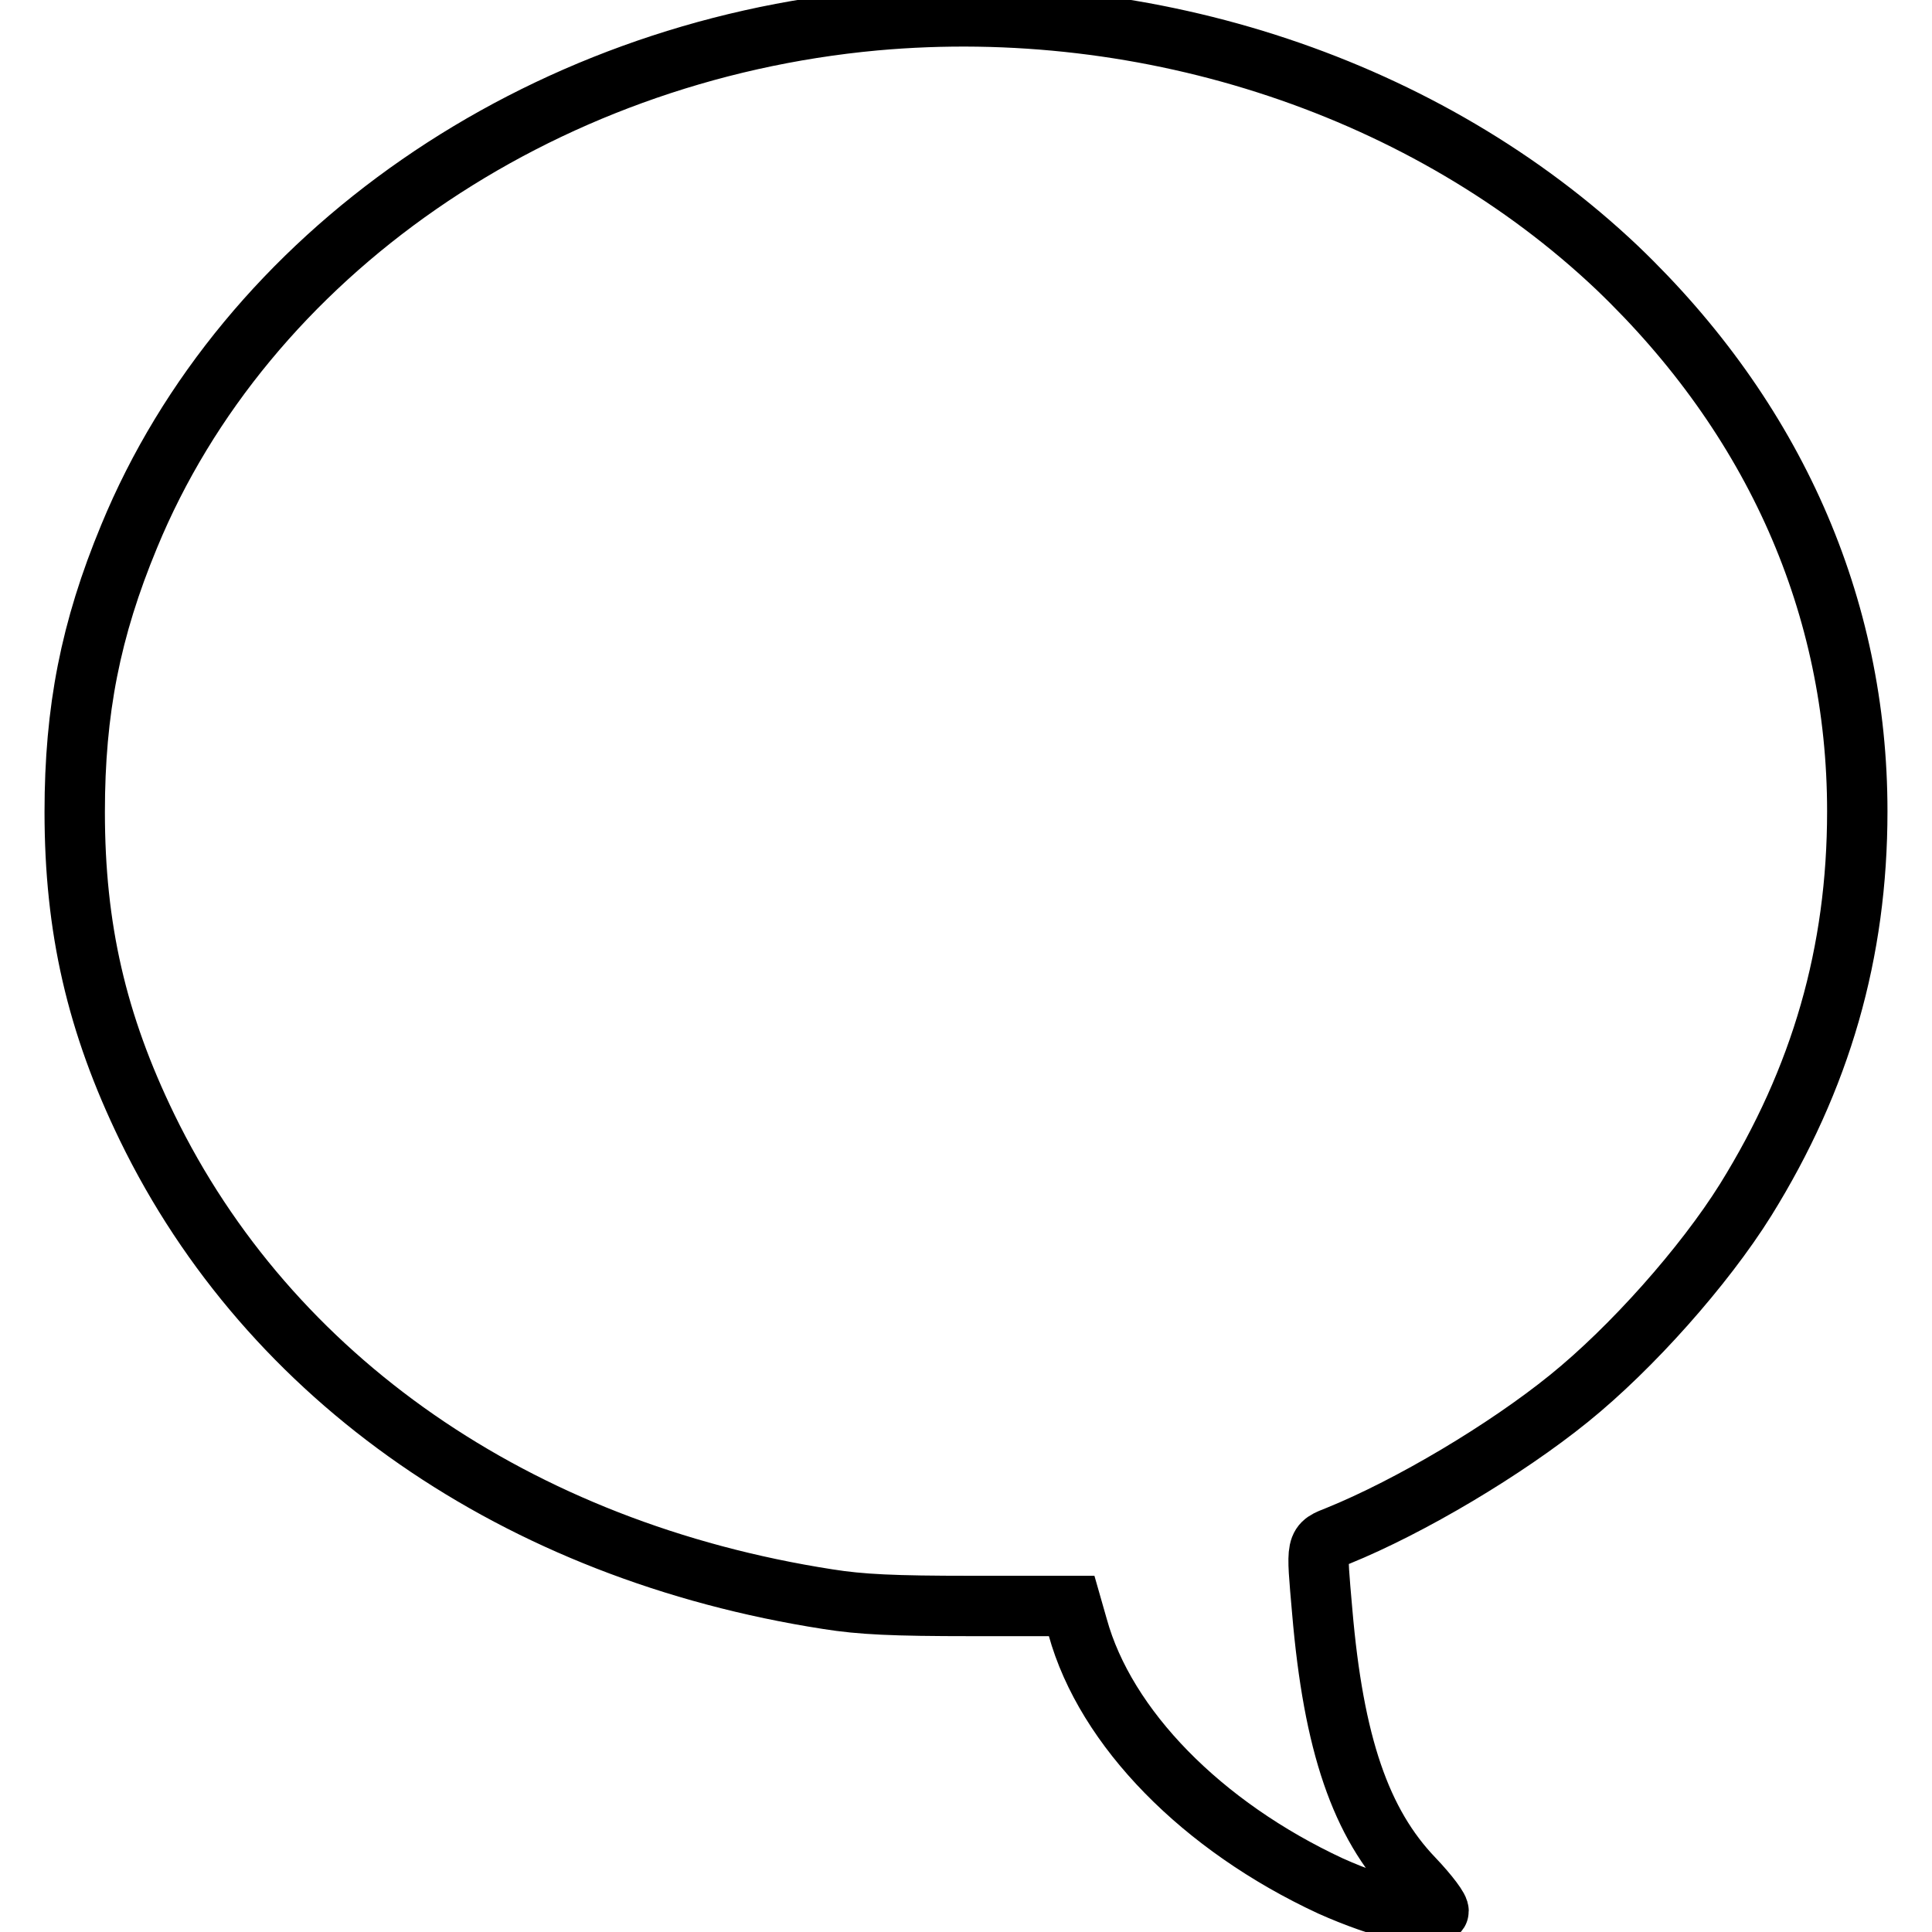
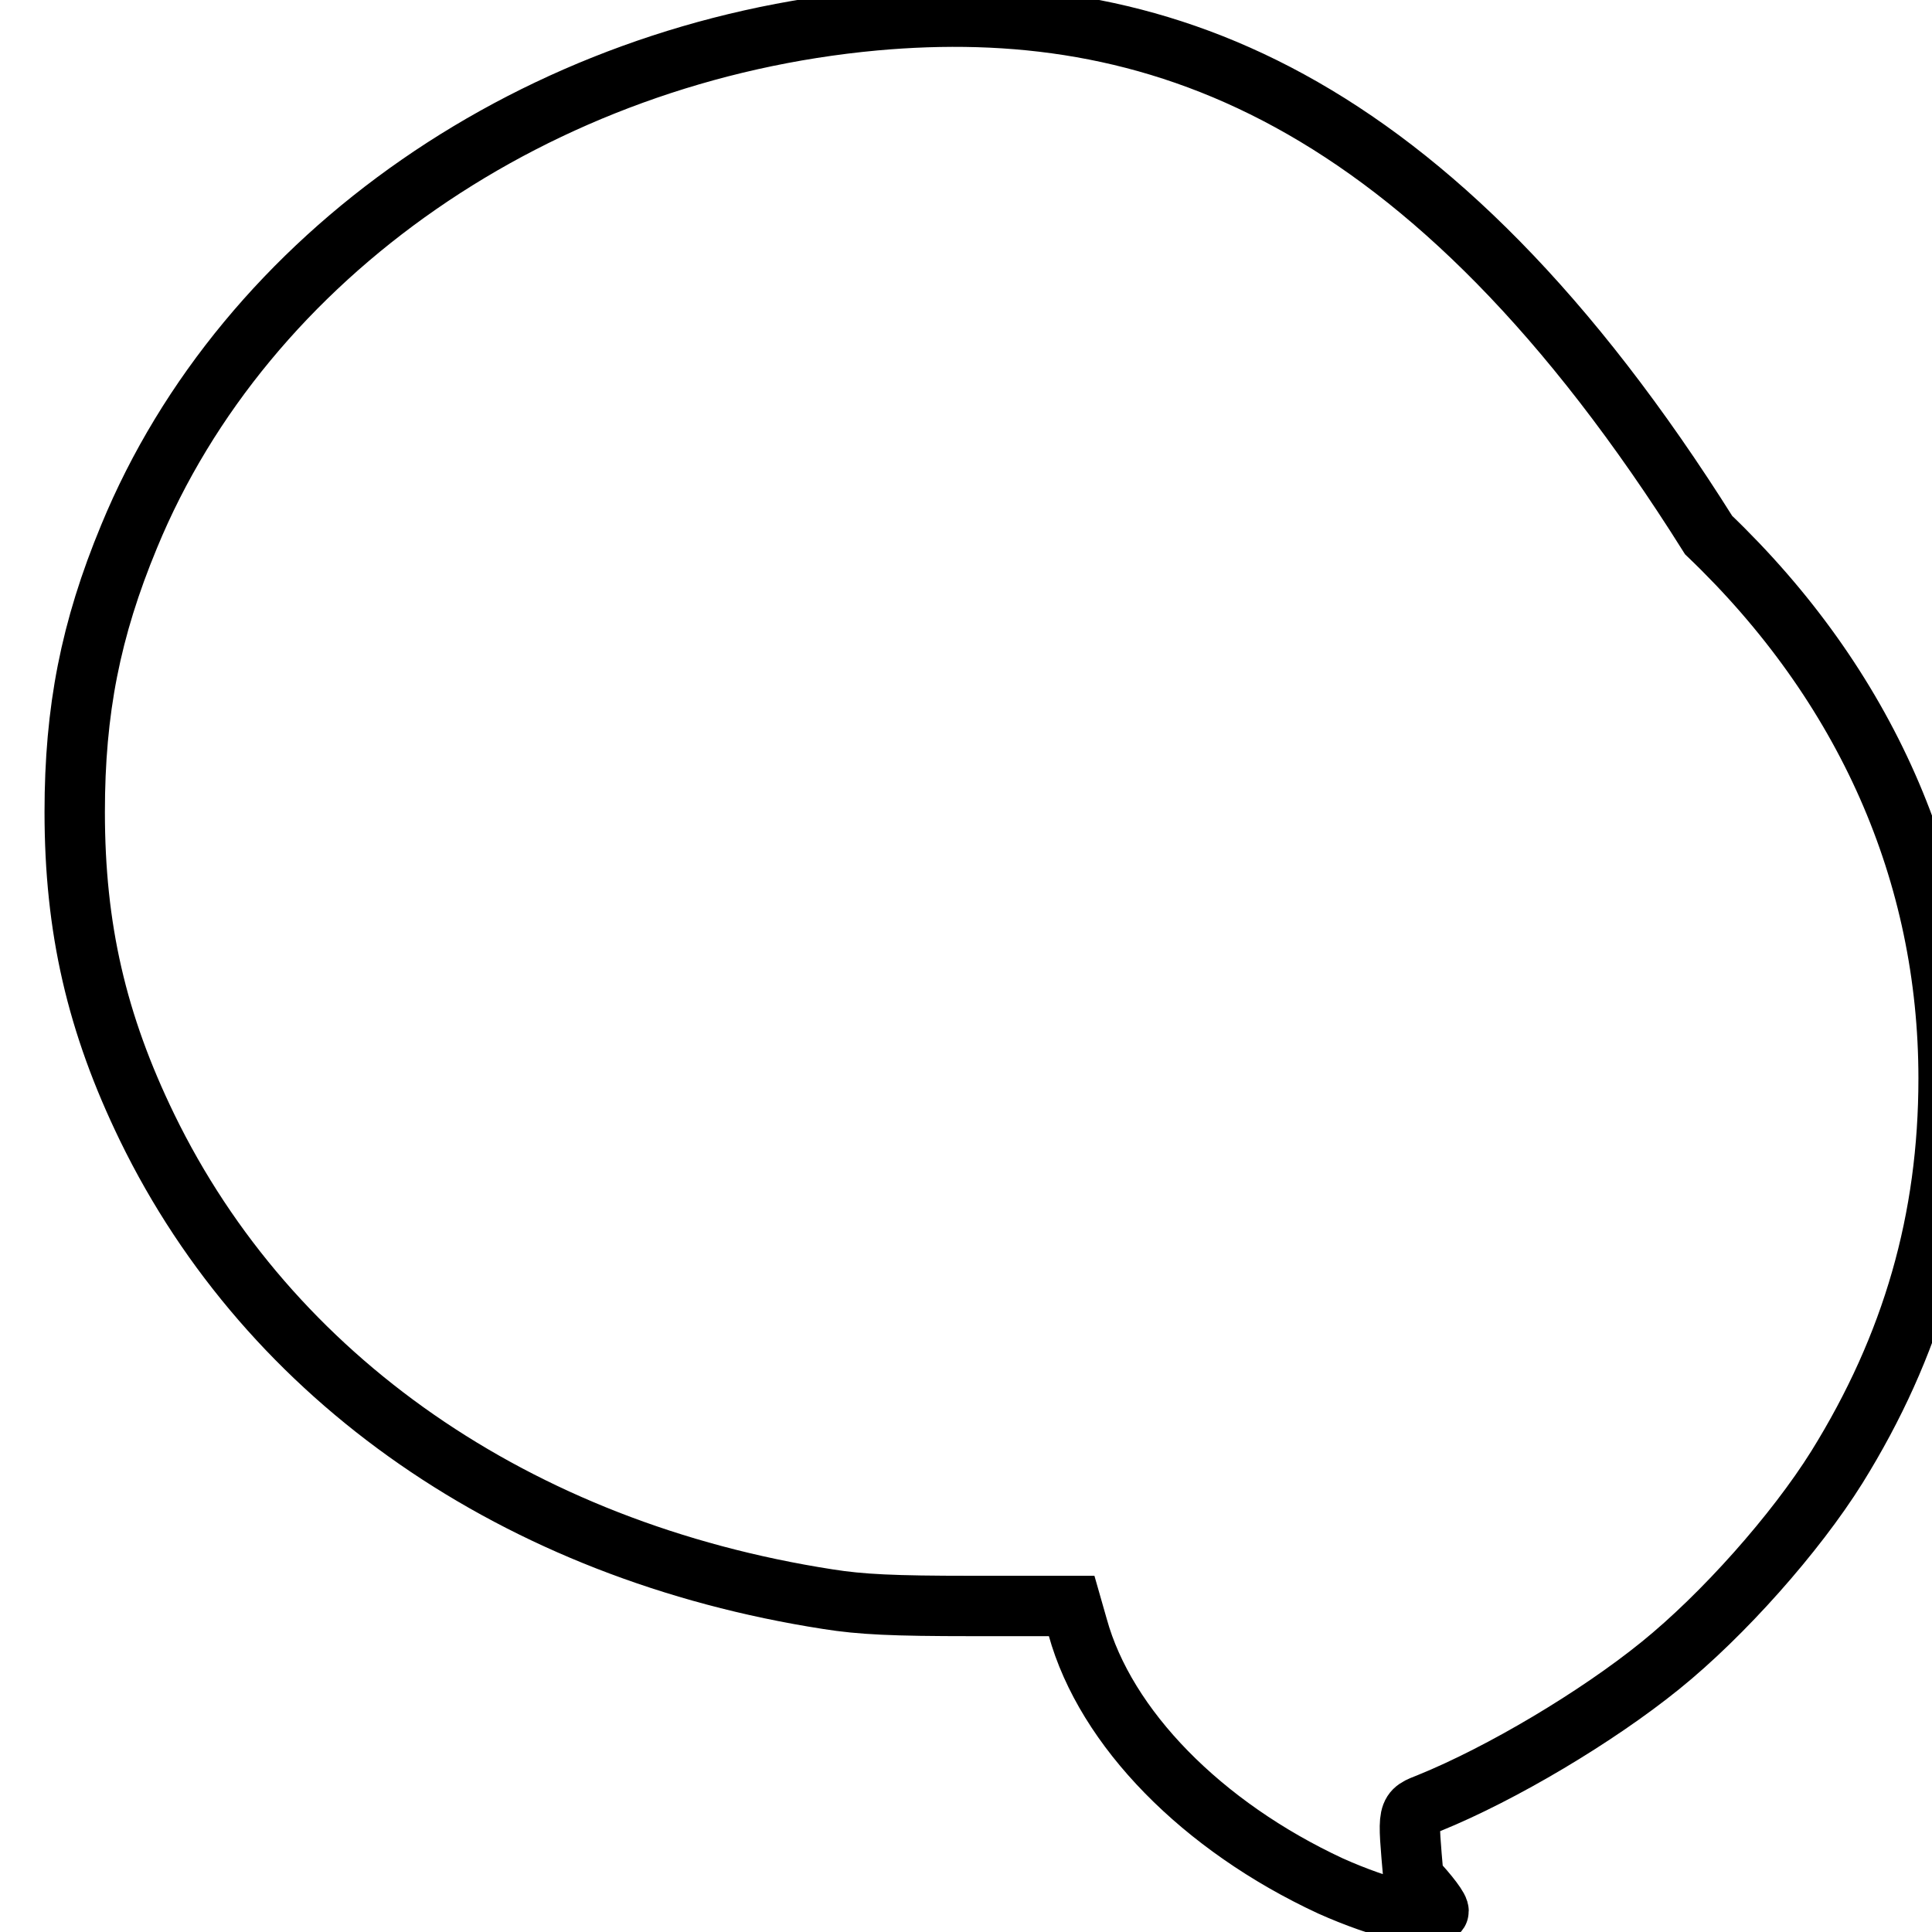
<svg xmlns="http://www.w3.org/2000/svg" version="1.1" x="0px" y="0px" viewBox="0 0 256 256" enable-background="new 0 0 256 256" xml:space="preserve">
  <g>
    <g>
      <g>
-         <path stroke-width="8" fill-opacity="0" stroke="#000000" d="M115.9,2.7c-44.6,4.1-83.4,31-98.8,68.4c-5.1,12.3-7.2,23-7.2,36.5c0,15.4,2.9,28,9.6,41.8c16.2,33.3,49,56.1,90.2,62.5c4.4,0.7,8.7,0.9,19,0.9h13.3l0.8,2.8c3.7,13.4,16.5,26.4,33.5,34.3c6.7,3,13.5,4.7,14.3,3.4c0.2-0.3-1.3-2.3-3.3-4.4c-7-7.3-10.6-17.8-12.1-35.4c-0.8-9.2-0.9-8.8,2.1-10c9.6-3.9,22.2-11.4,30.6-18.2c8.3-6.7,17.9-17.5,23.4-26.3c10-16.1,14.8-32.8,14.8-51.5c0-27.2-11-52.1-31.8-72C189.2,11.7,152.4-0.6,115.9,2.7z" />
+         <path stroke-width="8" fill-opacity="0" stroke="#000000" d="M115.9,2.7c-44.6,4.1-83.4,31-98.8,68.4c-5.1,12.3-7.2,23-7.2,36.5c0,15.4,2.9,28,9.6,41.8c16.2,33.3,49,56.1,90.2,62.5c4.4,0.7,8.7,0.9,19,0.9h13.3l0.8,2.8c3.7,13.4,16.5,26.4,33.5,34.3c6.7,3,13.5,4.7,14.3,3.4c0.2-0.3-1.3-2.3-3.3-4.4c-0.8-9.2-0.9-8.8,2.1-10c9.6-3.9,22.2-11.4,30.6-18.2c8.3-6.7,17.9-17.5,23.4-26.3c10-16.1,14.8-32.8,14.8-51.5c0-27.2-11-52.1-31.8-72C189.2,11.7,152.4-0.6,115.9,2.7z" />
      </g>
    </g>
  </g>
</svg>